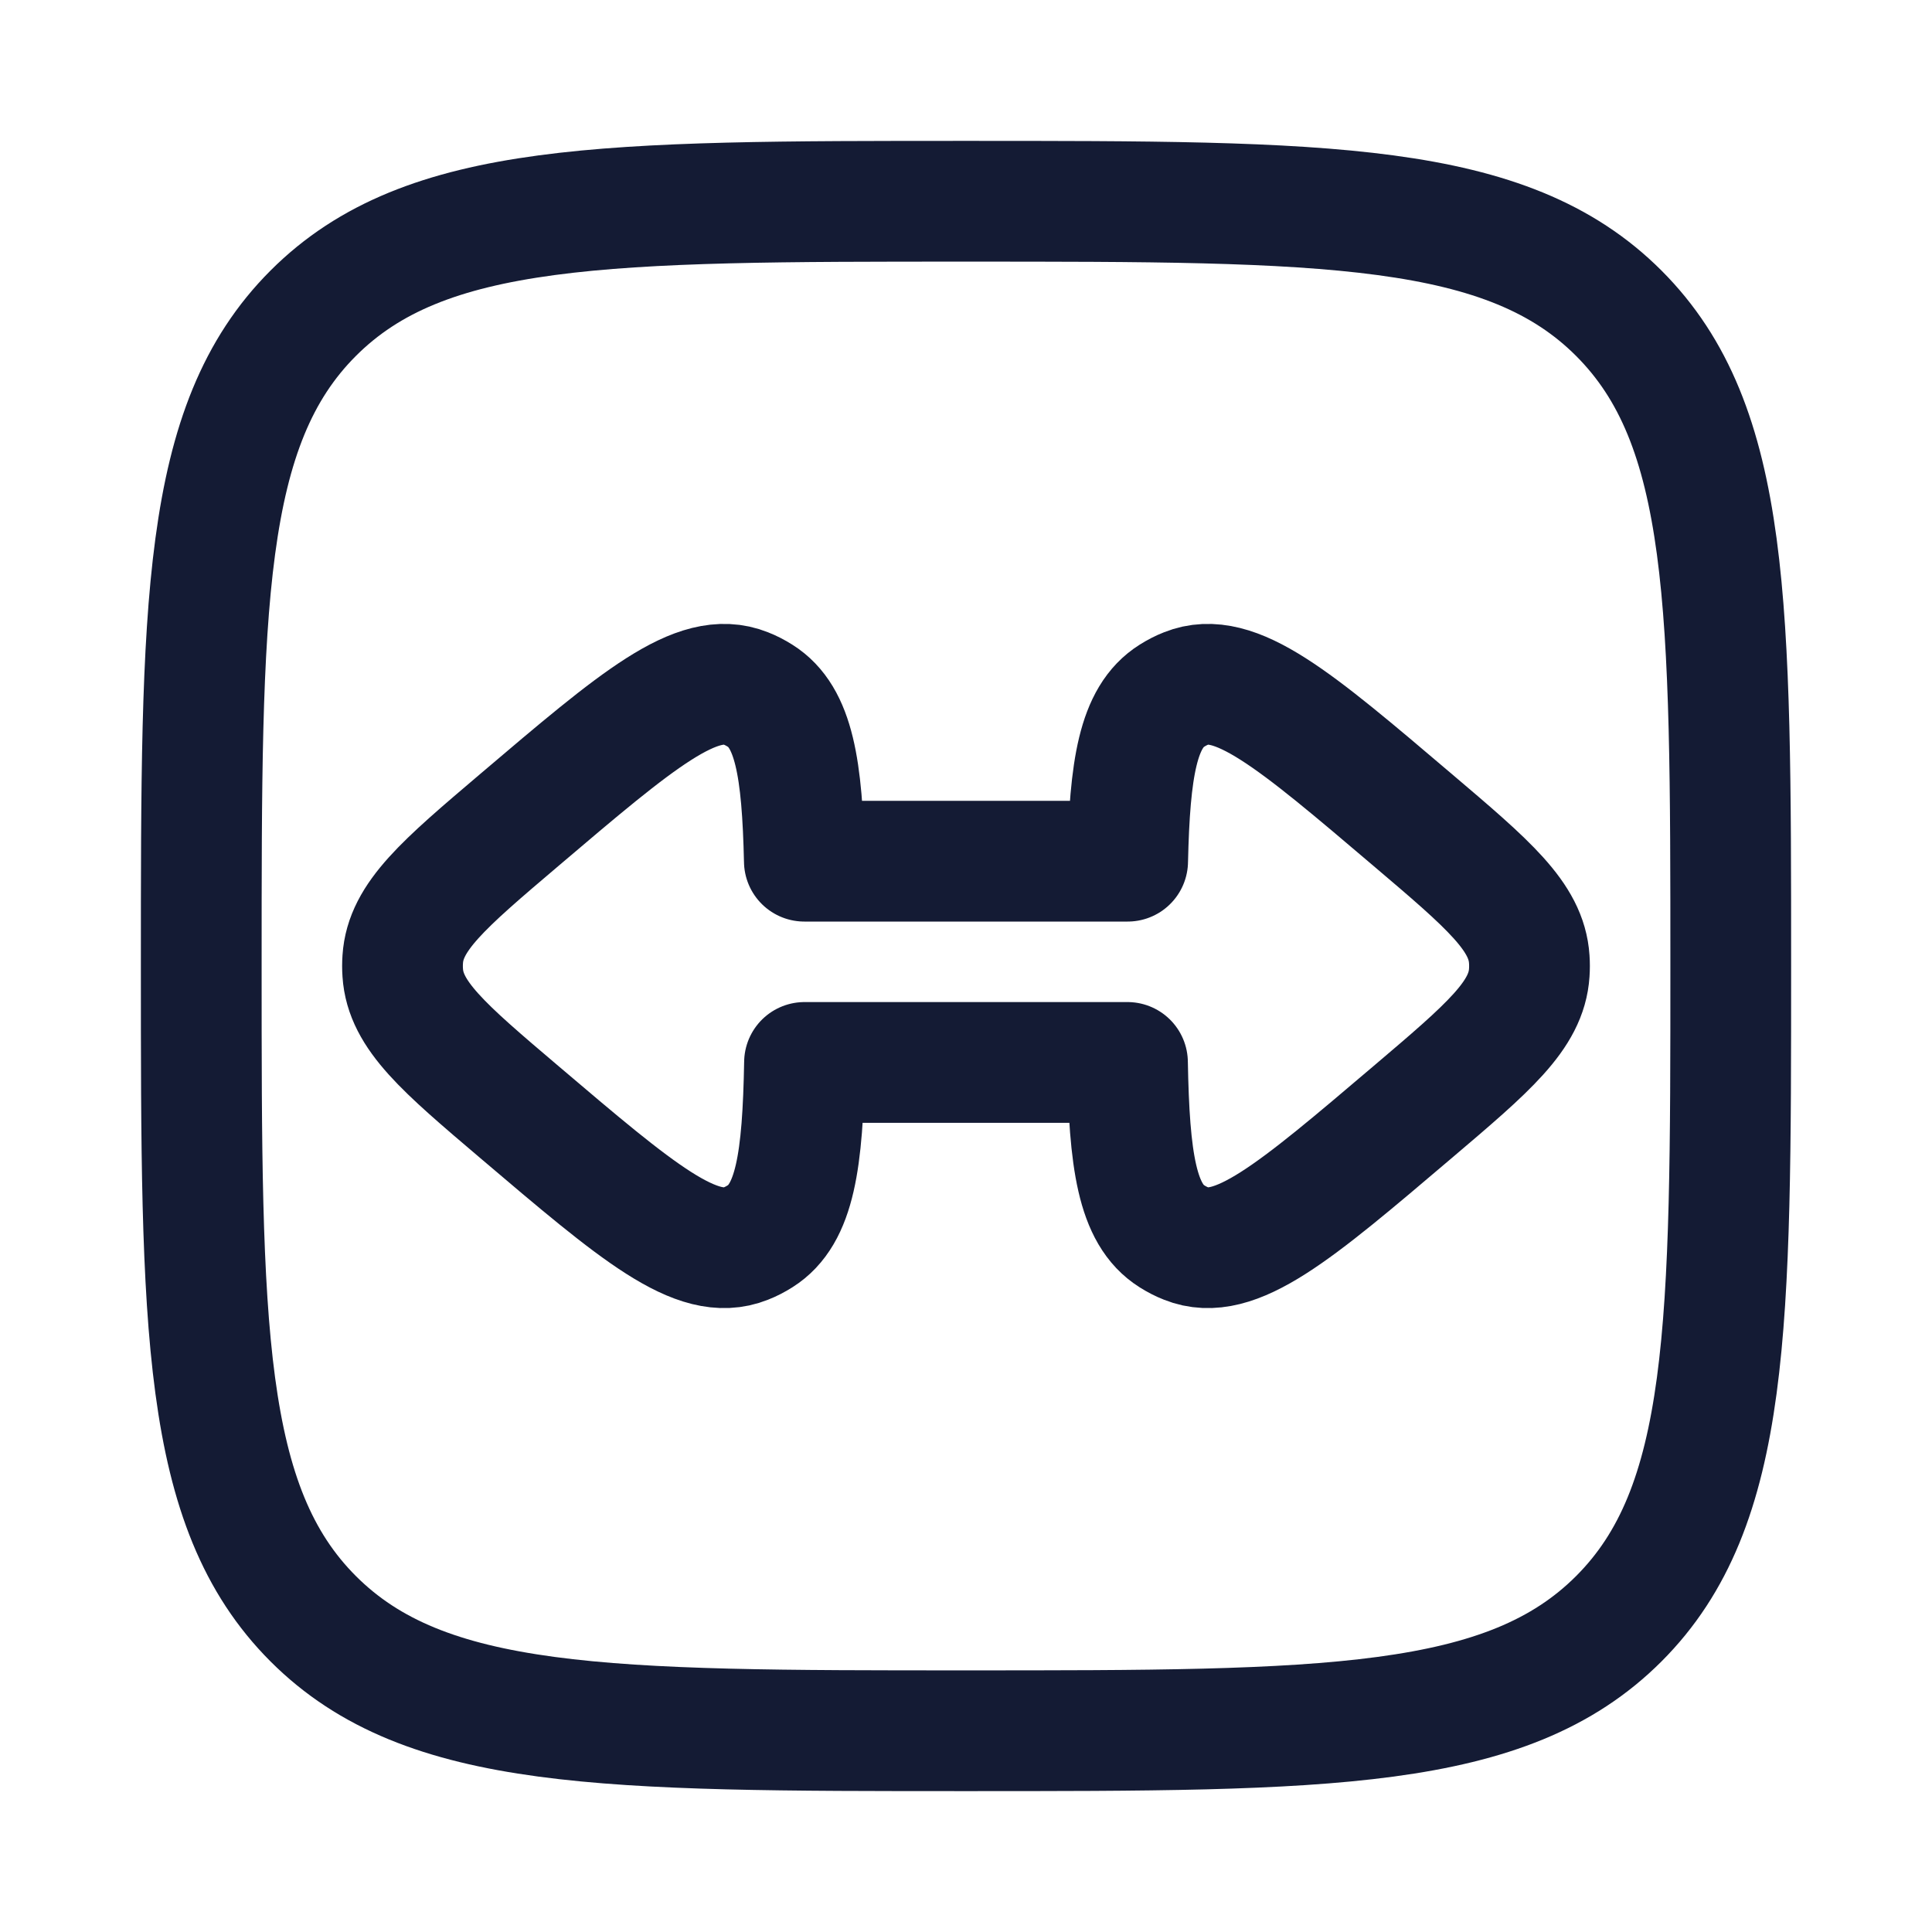
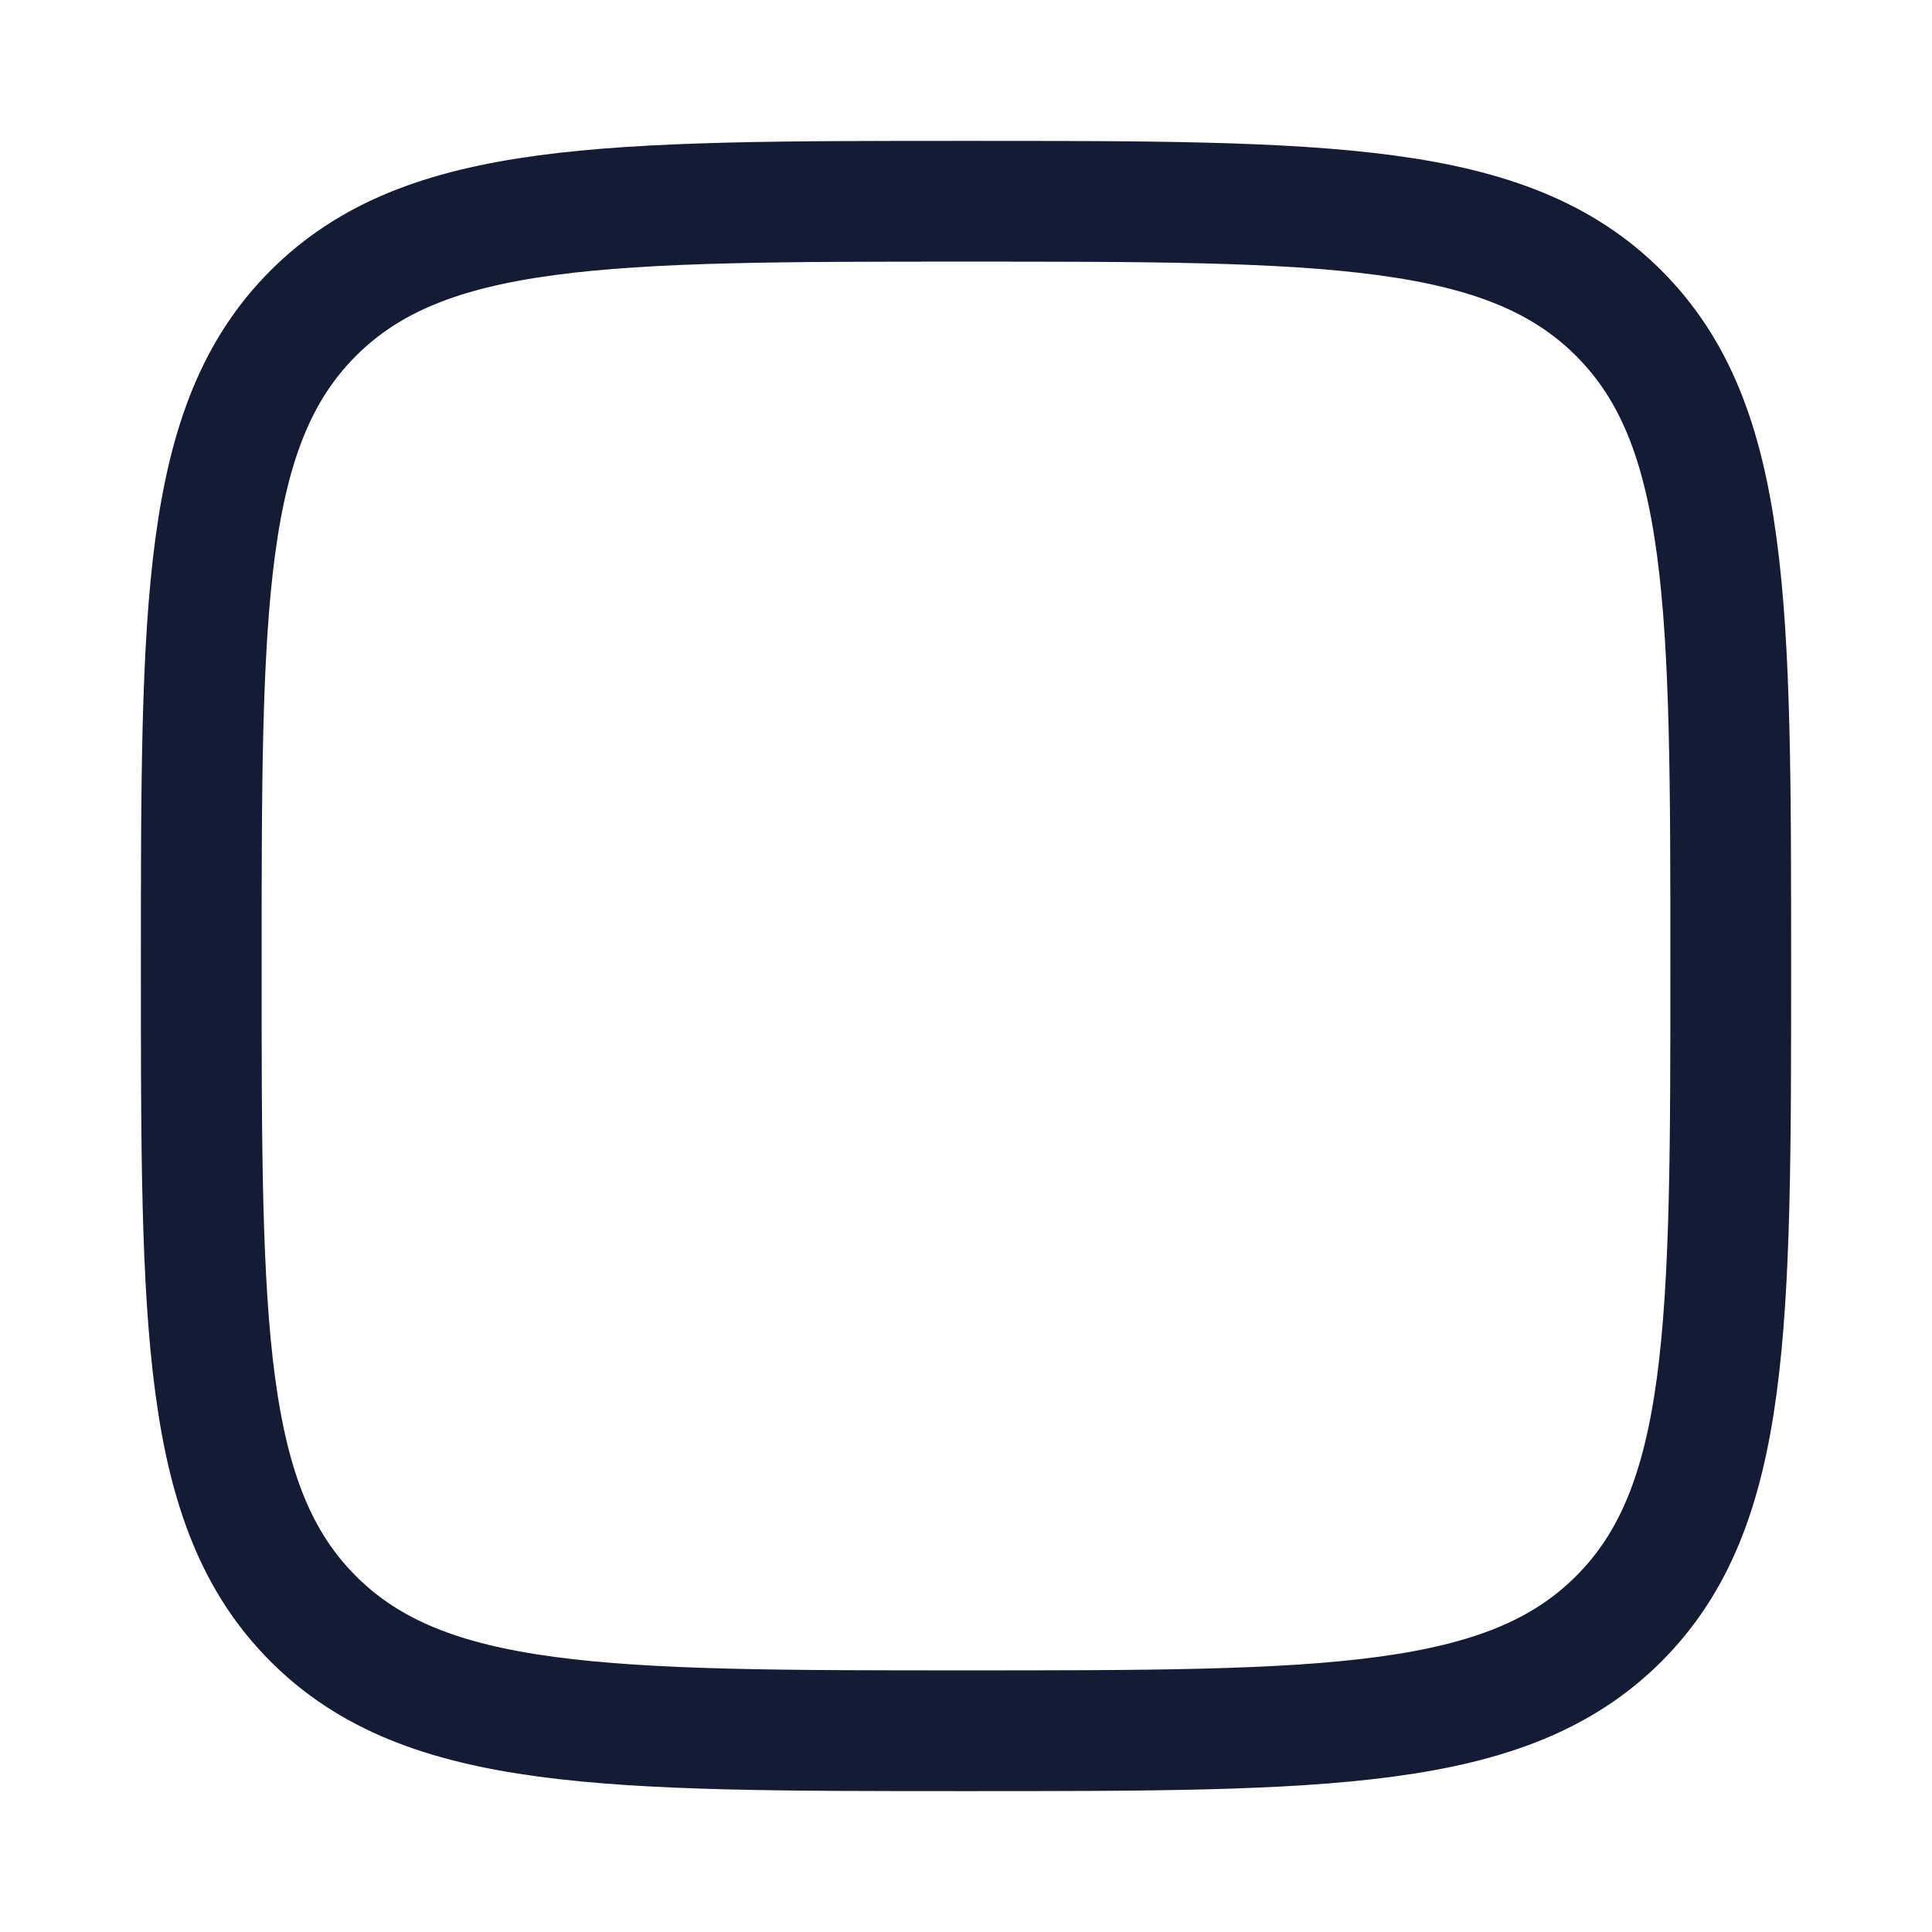
<svg xmlns="http://www.w3.org/2000/svg" width="24" height="24" viewBox="0 0 24 24" fill="none">
  <path d="M2.5 12C2.5 7.522 2.5 5.282 3.891 3.891C5.282 2.5 7.522 2.5 12 2.5C16.478 2.5 18.718 2.5 20.109 3.891C21.5 5.282 21.5 7.522 21.5 12C21.5 16.478 21.5 18.718 20.109 20.109C18.718 21.5 16.478 21.5 12 21.5C7.522 21.5 5.282 21.5 3.891 20.109C2.5 18.718 2.5 16.478 2.5 12Z" stroke="#141B34" stroke-width="1.5" stroke-linejoin="round" />
-   <path d="M18.997 12.084C18.963 12.612 18.492 13.013 17.55 13.813C16.077 15.065 15.341 15.691 14.735 15.448C14.673 15.424 14.614 15.393 14.557 15.357C14.125 15.085 14.028 14.42 14.006 13.198H9.994C9.972 14.42 9.875 15.085 9.443 15.357C9.386 15.393 9.327 15.424 9.265 15.448C8.659 15.691 7.923 15.065 6.45 13.813C5.508 13.013 5.037 12.612 5.003 12.084C4.999 12.028 4.999 11.972 5.003 11.916C5.037 11.388 5.508 10.987 6.45 10.187C7.923 8.935 8.659 8.309 9.265 8.552C9.327 8.576 9.386 8.607 9.443 8.643C9.863 8.907 9.966 9.542 9.992 10.698H14.008C14.034 9.542 14.137 8.907 14.557 8.643C14.614 8.607 14.673 8.576 14.735 8.552C15.341 8.309 16.077 8.935 17.55 10.187C18.492 10.987 18.963 11.388 18.997 11.916C19.001 11.972 19.001 12.028 18.997 12.084Z" stroke="#141B34" stroke-width="1.5" stroke-linecap="round" stroke-linejoin="round" />
</svg>